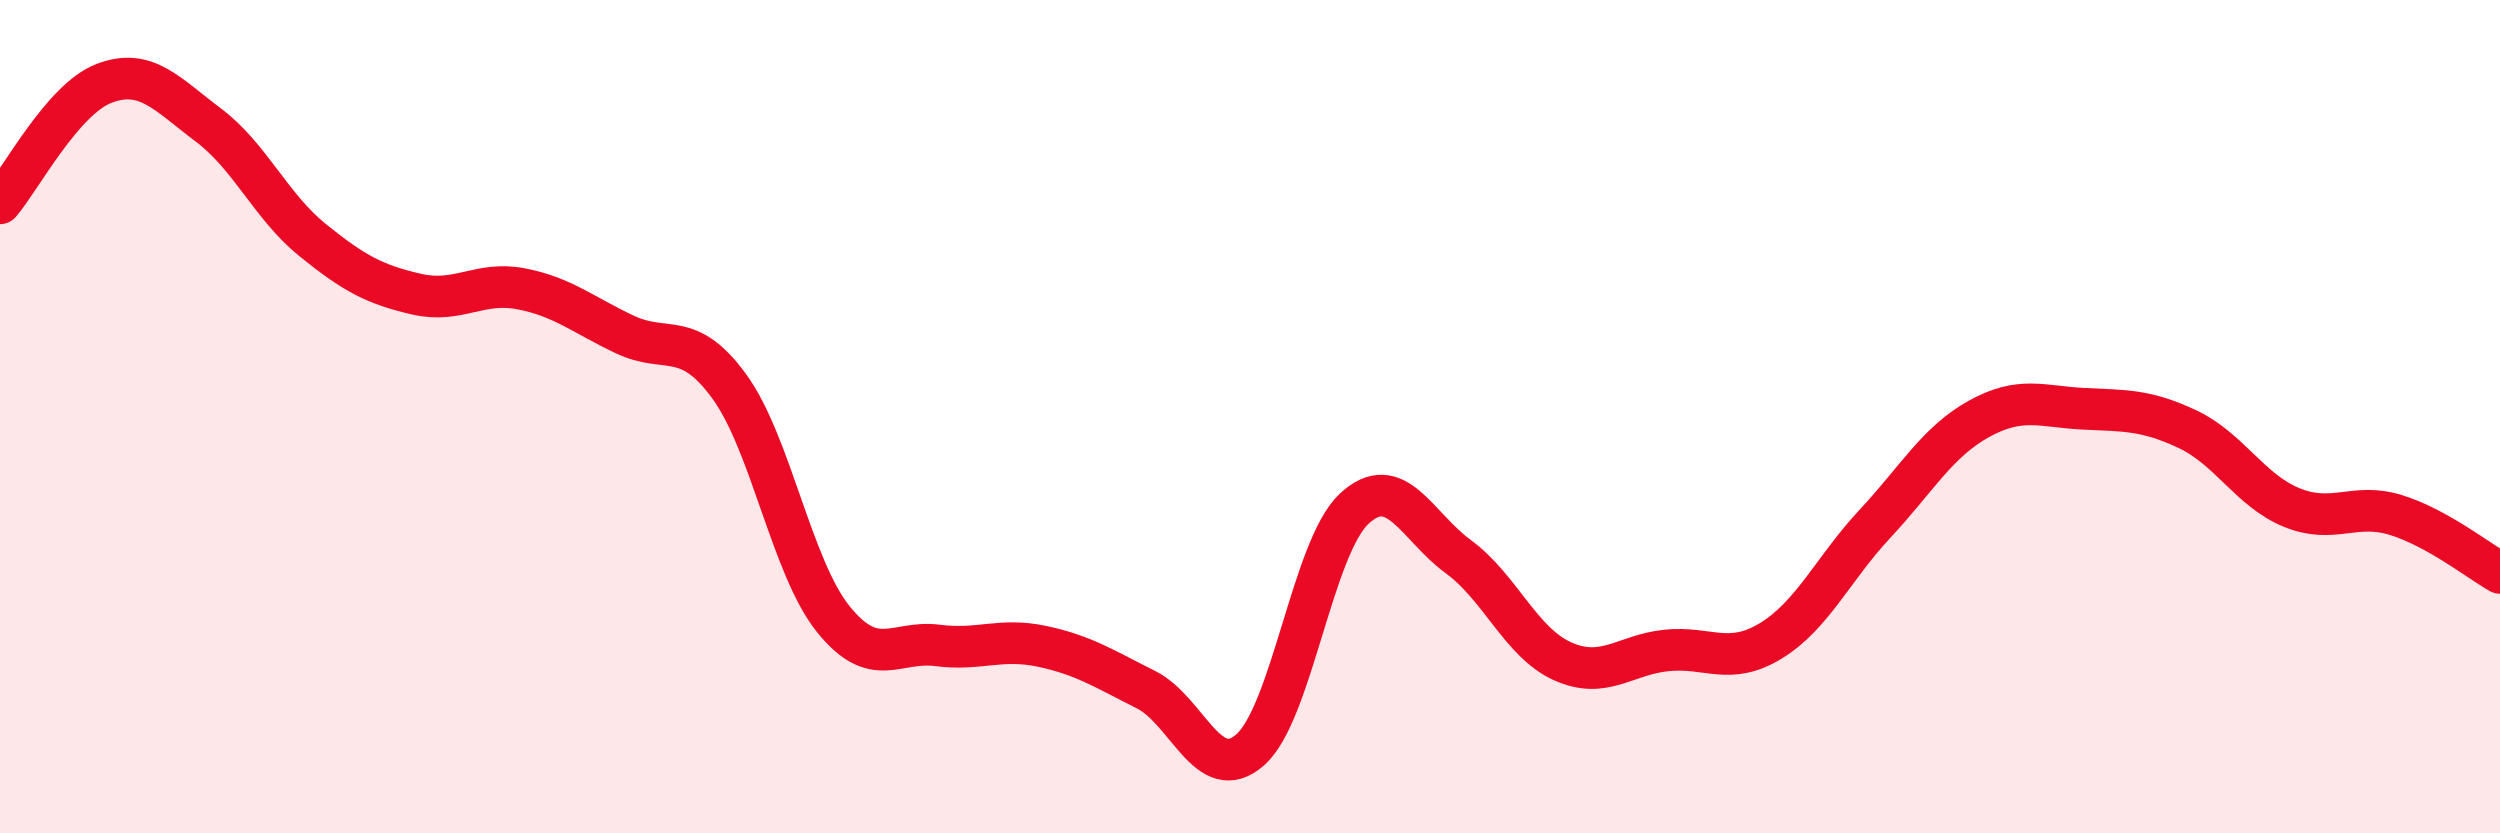
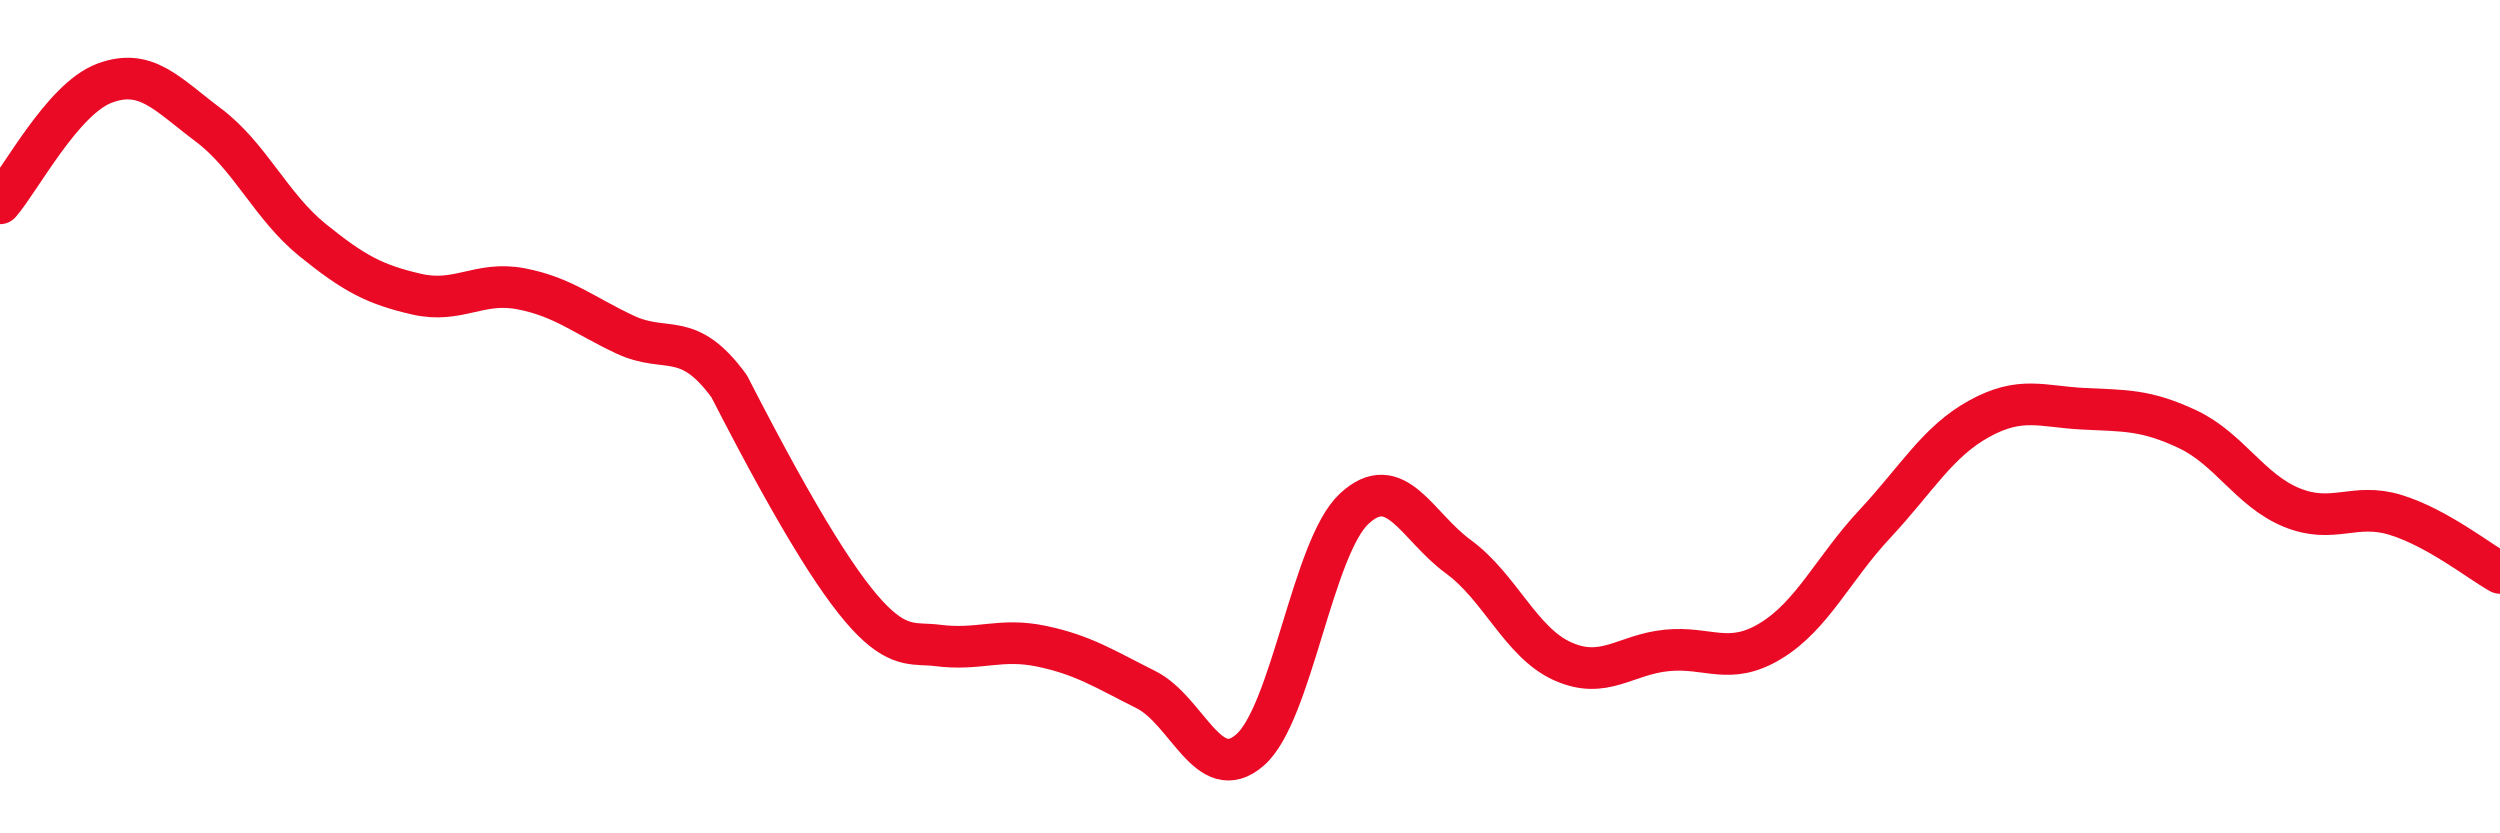
<svg xmlns="http://www.w3.org/2000/svg" width="60" height="20" viewBox="0 0 60 20">
-   <path d="M 0,4.88 C 0.5,4.3 1.5,2.38 2.5,2 C 3.5,1.62 4,2.25 5,3 C 6,3.75 6.5,4.95 7.5,5.76 C 8.5,6.57 9,6.83 10,7.06 C 11,7.29 11.5,6.74 12.5,6.93 C 13.5,7.12 14,7.56 15,8.03 C 16,8.5 16.5,7.9 17.5,9.27 C 18.5,10.64 19,13.62 20,14.86 C 21,16.1 21.5,15.36 22.5,15.49 C 23.5,15.62 24,15.3 25,15.51 C 26,15.72 26.5,16.05 27.5,16.55 C 28.5,17.05 29,18.87 30,18 C 31,17.13 31.5,13.14 32.5,12.21 C 33.5,11.28 34,12.63 35,13.36 C 36,14.09 36.5,15.42 37.5,15.87 C 38.5,16.32 39,15.71 40,15.61 C 41,15.51 41.5,15.99 42.5,15.38 C 43.5,14.77 44,13.64 45,12.57 C 46,11.5 46.5,10.6 47.5,10.05 C 48.5,9.5 49,9.76 50,9.81 C 51,9.86 51.5,9.83 52.5,10.3 C 53.5,10.77 54,11.77 55,12.18 C 56,12.59 56.5,12.05 57.5,12.36 C 58.5,12.67 59.5,13.47 60,13.75L60 20L0 20Z" fill="#EB0A25" opacity="0.1" stroke-linecap="round" stroke-linejoin="round" />
-   <path d="M 0,4.88 C 0.5,4.3 1.5,2.38 2.5,2 C 3.5,1.62 4,2.25 5,3 C 6,3.75 6.5,4.95 7.5,5.76 C 8.5,6.57 9,6.83 10,7.06 C 11,7.29 11.5,6.74 12.5,6.93 C 13.5,7.12 14,7.56 15,8.03 C 16,8.5 16.5,7.9 17.5,9.27 C 18.5,10.64 19,13.62 20,14.86 C 21,16.1 21.5,15.36 22.5,15.49 C 23.5,15.62 24,15.3 25,15.51 C 26,15.72 26.5,16.05 27.5,16.55 C 28.5,17.05 29,18.87 30,18 C 31,17.13 31.5,13.14 32.5,12.21 C 33.5,11.28 34,12.63 35,13.36 C 36,14.09 36.5,15.42 37.5,15.87 C 38.5,16.32 39,15.71 40,15.61 C 41,15.51 41.5,15.99 42.5,15.38 C 43.5,14.77 44,13.64 45,12.57 C 46,11.5 46.5,10.6 47.5,10.05 C 48.5,9.5 49,9.76 50,9.81 C 51,9.86 51.5,9.83 52.5,10.3 C 53.5,10.77 54,11.77 55,12.18 C 56,12.59 56.5,12.05 57.5,12.36 C 58.5,12.67 59.5,13.47 60,13.75" stroke="#EB0A25" stroke-width="1" fill="none" stroke-linecap="round" stroke-linejoin="round" />
+   <path d="M 0,4.88 C 0.5,4.3 1.5,2.38 2.5,2 C 3.5,1.62 4,2.25 5,3 C 6,3.75 6.5,4.95 7.5,5.76 C 8.5,6.57 9,6.83 10,7.06 C 11,7.29 11.5,6.74 12.5,6.93 C 13.5,7.12 14,7.56 15,8.03 C 16,8.5 16.5,7.9 17.5,9.27 C 21,16.1 21.5,15.36 22.5,15.49 C 23.5,15.62 24,15.3 25,15.51 C 26,15.72 26.5,16.05 27.5,16.55 C 28.5,17.05 29,18.87 30,18 C 31,17.13 31.5,13.14 32.5,12.21 C 33.5,11.28 34,12.63 35,13.36 C 36,14.09 36.5,15.42 37.5,15.87 C 38.5,16.32 39,15.71 40,15.61 C 41,15.51 41.5,15.99 42.5,15.38 C 43.5,14.77 44,13.64 45,12.57 C 46,11.5 46.5,10.6 47.5,10.05 C 48.5,9.5 49,9.76 50,9.81 C 51,9.86 51.5,9.83 52.5,10.3 C 53.5,10.77 54,11.77 55,12.18 C 56,12.59 56.5,12.05 57.5,12.36 C 58.5,12.67 59.5,13.47 60,13.75" stroke="#EB0A25" stroke-width="1" fill="none" stroke-linecap="round" stroke-linejoin="round" />
</svg>